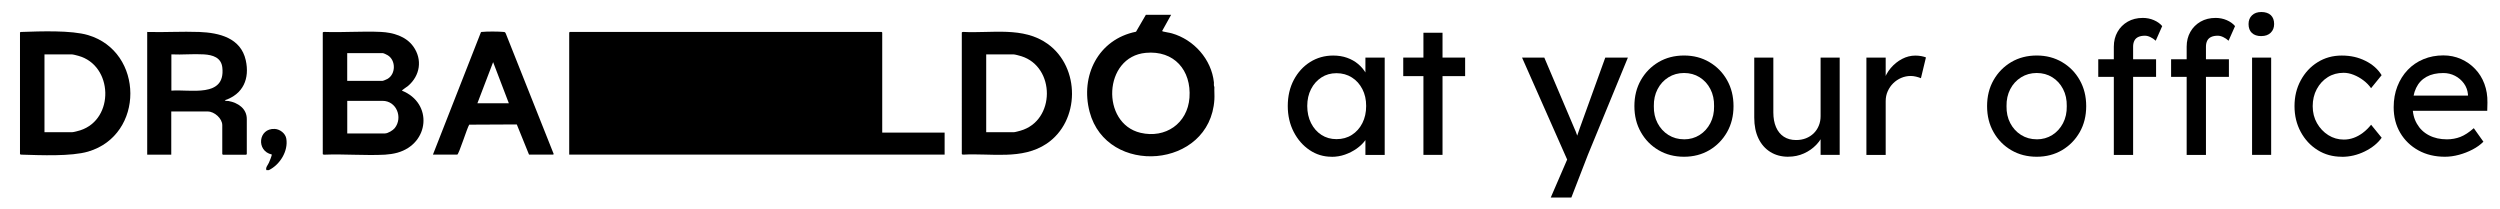
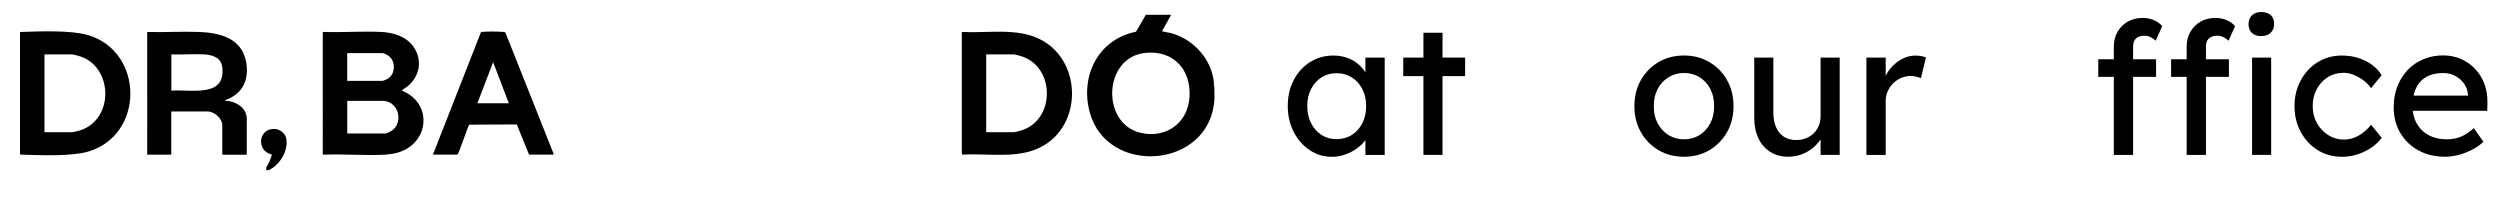
<svg xmlns="http://www.w3.org/2000/svg" id="Capa_1" data-name="Capa 1" viewBox="0 0 639.09 53.51">
  <g>
    <path d="M299.38,3.79l-2.29,4.12c.07.12.15.12.26.15.69.19,1.5.26,2.24.47,5.61,1.61,10.11,6.63,10.73,12.52.04.39-.09.85.12,1.18-.05,1.06.07,2.18,0,3.23-1.11,17.73-27.51,19.69-31.89,3.15-2.45-9.25,2.22-18.57,11.86-20.5l2.51-4.32h6.47ZM292.89,13.51c-10.86,1.01-11.51,18.03-1.34,20.44,6.39,1.51,12.03-2.39,12.52-8.96.52-7.05-3.94-12.16-11.18-11.48Z" />
    <path d="M5.11,39.43V8.27c.17-.12.37-.1.57-.11,4.63-.16,12.54-.46,16.83.81,14.34,4.26,14.49,25.53.02,29.78-4.33,1.27-12.17.93-16.85.79-.2,0-.39,0-.57-.11ZM11.37,33.8h7.04c.39,0,1.68-.35,2.12-.49,8.8-2.85,8.4-16.6-.5-19.04-.38-.11-1.38-.37-1.72-.37h-6.94v19.9Z" />
    <path d="M68.74,43.49h-.63c-.3-.64.38-1.3.64-1.91.15-.35.78-1.82.72-2.09-4.02-.88-3.48-6.76.78-6.53,1.32.07,2.72,1.14,2.94,2.48.54,3.19-1.64,6.67-4.46,8.05Z" />
-     <path d="M225.52,33.9h15.96v5.63h-95.97V8.32s.15-.16.16-.16h79.7s.16.15.16.16v25.58Z" />
    <path d="M82.51,8.32c.04-.11.24-.17.36-.16,4.79.18,9.74-.23,14.51,0,3.09.15,6.4,1.1,8.27,3.72,2.4,3.35,1.74,7.46-1.34,10.09-.17.14-1.63,1.12-1.57,1.2,7.99,3.19,7.05,13.58-1.17,15.87-.98.27-2.14.44-3.15.5-5.1.27-10.43-.21-15.55,0-.11.02-.36-.08-.36-.16V8.32ZM88.77,20.67h9.02c.19,0,1.05-.38,1.27-.5,2.14-1.22,2.17-4.76.06-6.04-.21-.13-1.04-.54-1.23-.54h-9.13v7.09ZM88.77,34.11h9.65c.73,0,2.04-.79,2.49-1.36,2.13-2.68.47-6.97-3.12-6.97h-9.02v8.34Z" />
    <path d="M245.87,8.32c.04-.11.24-.17.36-.16,7.23.39,15.31-1.45,21.58,3.05,8.37,5.99,8.34,19.76-.27,25.53-6.27,4.2-14.2,2.39-21.31,2.79-.11.02-.36-.08-.36-.16V8.32ZM252.12,33.8h7.04c.29,0,1.34-.29,1.7-.39,8.99-2.55,8.96-16.31.23-19.04-.42-.13-1.65-.47-2.04-.47h-6.94v19.9Z" />
    <path d="M37.65,8.17c4.4.13,8.91-.17,13.3,0,5.12.2,10.59,1.52,11.87,7.21,1.06,4.73-.66,8.69-5.36,10.25.24.26.63.13.96.19,2.38.43,4.67,1.91,4.67,4.61v8.96s-.15.16-.16.16h-5.95s-.16-.15-.16-.16v-7.4c0-1.71-2.03-3.49-3.7-3.49h-9.34v11.04h-6.15V8.17ZM43.81,23.17c4.86-.38,13.84,1.91,13.03-5.87-.27-2.6-2.44-3.26-4.73-3.4-2.7-.17-5.58.14-8.3,0v9.27Z" />
    <path d="M135.24,39.53l-3.13-7.72-12.16.06c-.53.77-2.66,7.66-3.07,7.66h-6.21l12.26-31.26c.08-.12.19-.1.31-.11,1.14-.14,4.26-.12,5.44,0,.42.04.43.05.62.42l12.22,30.73c.08.07-.1.22-.12.22h-6.15ZM130.08,26.4l-4.02-10.52-4.02,10.52h8.03Z" />
  </g>
  <g>
    <path d="M340.38,40.07c-2.05,0-3.92-.57-5.61-1.71-1.69-1.14-3.04-2.68-4.05-4.64-1.01-1.96-1.52-4.17-1.52-6.63s.51-4.71,1.54-6.66c1.03-1.94,2.42-3.47,4.17-4.57s3.72-1.66,5.9-1.66c1.29,0,2.48.19,3.55.57,1.07.38,2.01.91,2.82,1.59.81.68,1.47,1.46,1.99,2.35.52.88.84,1.83.97,2.84l-1.09-.38v-6.44h4.93v24.87h-4.93v-5.92l1.14-.33c-.19.85-.58,1.68-1.16,2.49-.58.81-1.33,1.52-2.23,2.16-.9.63-1.9,1.14-2.98,1.52s-2.23.57-3.44.57ZM341.66,35.57c1.48,0,2.8-.36,3.93-1.09,1.14-.73,2.03-1.73,2.68-3.01.65-1.28.97-2.74.97-4.38s-.32-3.05-.97-4.31c-.65-1.26-1.54-2.26-2.68-2.98s-2.45-1.09-3.93-1.09-2.74.36-3.86,1.09c-1.12.73-2.01,1.72-2.65,2.98-.65,1.26-.97,2.7-.97,4.31s.32,3.1.97,4.38c.65,1.28,1.53,2.28,2.65,3.01,1.12.73,2.41,1.09,3.86,1.09Z" />
    <path d="M358.72,19.46v-4.74h15.82v4.74h-15.82ZM363.88,39.59V8.37h4.88v31.22h-4.88Z" />
-     <path d="M396.43,50.49l5.02-11.61.05,3.89-12.41-28.05h5.69l7.77,18.29c.16.32.35.8.57,1.45.22.65.41,1.29.57,1.92l-1.23.28c.25-.66.5-1.33.73-1.99.24-.66.47-1.33.69-1.99l6.49-17.96h5.78l-10.23,24.87-4.22,10.9h-5.26Z" />
    <path d="M430.5,40.07c-2.43,0-4.6-.56-6.51-1.68-1.91-1.12-3.42-2.65-4.52-4.6-1.11-1.94-1.66-4.16-1.66-6.66s.55-4.71,1.66-6.66c1.11-1.94,2.61-3.47,4.52-4.6,1.91-1.12,4.08-1.68,6.51-1.68s4.56.56,6.47,1.68c1.91,1.12,3.42,2.65,4.52,4.6,1.1,1.94,1.66,4.16,1.66,6.66s-.55,4.71-1.66,6.66c-1.11,1.94-2.61,3.47-4.52,4.6-1.91,1.12-4.07,1.68-6.47,1.68ZM430.5,35.62c1.48,0,2.81-.37,3.98-1.11,1.17-.74,2.08-1.75,2.75-3.03.66-1.28.98-2.72.95-4.34.03-1.64-.28-3.1-.95-4.38-.66-1.28-1.58-2.28-2.75-3.01-1.17-.73-2.5-1.09-3.98-1.09s-2.82.37-4,1.11c-1.18.74-2.11,1.75-2.77,3.03s-.98,2.72-.95,4.33c-.03,1.61.28,3.06.95,4.34s1.59,2.29,2.77,3.03c1.18.74,2.52,1.11,4,1.11Z" />
    <path d="M457.17,40.07c-1.77,0-3.31-.41-4.62-1.23-1.31-.82-2.32-1.97-3.03-3.46-.71-1.48-1.07-3.25-1.07-5.31v-15.35h4.88v14.02c0,1.45.23,2.71.69,3.77.46,1.06,1.12,1.87,1.99,2.44.87.57,1.92.85,3.15.85.92,0,1.75-.15,2.51-.45.76-.3,1.41-.72,1.97-1.26.55-.54.99-1.18,1.3-1.94.32-.76.47-1.58.47-2.46v-14.97h4.88v24.87h-4.88v-5.21l.85-.57c-.38,1.17-1.02,2.23-1.92,3.17-.9.95-1.97,1.7-3.2,2.25-1.23.55-2.56.83-3.98.83Z" />
    <path d="M477.12,39.59V14.72h4.93v7.82l-.47-1.89c.35-1.2.94-2.29,1.78-3.27.84-.98,1.8-1.75,2.89-2.32,1.09-.57,2.22-.85,3.39-.85.54,0,1.05.05,1.54.14.49.09.88.21,1.16.33l-1.28,5.31c-.38-.16-.8-.29-1.26-.4-.46-.11-.91-.17-1.35-.17-.85,0-1.67.17-2.44.5-.77.33-1.45.79-2.04,1.37s-1.05,1.26-1.4,2.04c-.35.77-.52,1.62-.52,2.54v13.74h-4.93Z" />
-     <path d="M520.66,40.07c-2.43,0-4.6-.56-6.51-1.68-1.91-1.12-3.42-2.65-4.52-4.6-1.11-1.94-1.66-4.16-1.66-6.66s.55-4.71,1.66-6.66c1.11-1.94,2.61-3.47,4.52-4.6,1.91-1.12,4.08-1.68,6.51-1.68s4.56.56,6.47,1.68c1.91,1.12,3.42,2.65,4.52,4.6,1.1,1.94,1.66,4.16,1.66,6.66s-.55,4.71-1.66,6.66c-1.11,1.94-2.61,3.47-4.52,4.6-1.91,1.12-4.07,1.68-6.47,1.68ZM520.66,35.62c1.48,0,2.81-.37,3.98-1.11,1.17-.74,2.08-1.75,2.75-3.03.66-1.28.98-2.72.95-4.34.03-1.64-.28-3.1-.95-4.38-.66-1.28-1.58-2.28-2.75-3.01-1.17-.73-2.5-1.09-3.98-1.09s-2.82.37-4,1.11c-1.18.74-2.11,1.75-2.77,3.03s-.98,2.72-.95,4.33c-.03,1.61.28,3.06.95,4.34s1.59,2.29,2.77,3.03c1.18.74,2.52,1.11,4,1.11Z" />
    <path d="M536.39,19.65v-4.5h14.78v4.5h-14.78ZM540.37,39.59V11.93c0-1.42.32-2.68.95-3.79.63-1.11,1.5-1.97,2.61-2.61,1.11-.63,2.38-.95,3.84-.95,1.01,0,1.96.19,2.84.57.88.38,1.59.88,2.13,1.52l-1.66,3.74c-.41-.38-.86-.69-1.35-.92-.49-.24-.96-.36-1.4-.36-.66,0-1.22.1-1.68.31-.46.21-.8.52-1.02.95-.22.43-.33.94-.33,1.54v27.67h-4.93ZM555.01,19.65v-4.5h14.78v4.5h-14.78ZM558.99,39.59V11.93c0-1.42.32-2.68.95-3.79.63-1.11,1.5-1.97,2.61-2.61,1.11-.63,2.38-.95,3.84-.95,1.01,0,1.96.19,2.84.57.88.38,1.59.88,2.13,1.52l-1.66,3.74c-.41-.38-.86-.69-1.35-.92-.49-.24-.96-.36-1.4-.36-.66,0-1.22.1-1.68.31-.46.21-.8.52-1.02.95-.22.43-.33.94-.33,1.54v27.67h-4.93ZM578.08,9.23c-1.04,0-1.85-.27-2.42-.81-.57-.54-.85-1.29-.85-2.27,0-.92.29-1.66.88-2.23s1.38-.85,2.39-.85,1.85.27,2.42.8c.57.54.85,1.3.85,2.27,0,.92-.29,1.66-.88,2.23-.58.57-1.38.85-2.39.85ZM575.71,39.59V14.72h4.88v24.87h-4.88Z" />
    <path d="M598.64,40.07c-2.31,0-4.37-.57-6.18-1.71-1.82-1.14-3.25-2.68-4.31-4.64-1.06-1.96-1.59-4.15-1.59-6.59s.53-4.63,1.59-6.58c1.06-1.96,2.49-3.51,4.31-4.64,1.82-1.14,3.88-1.71,6.18-1.71s4.22.45,6.04,1.35c1.82.9,3.2,2.12,4.15,3.67l-2.7,3.32c-.51-.73-1.15-1.39-1.94-1.99-.79-.6-1.63-1.07-2.51-1.42-.88-.35-1.74-.52-2.56-.52-1.52,0-2.87.37-4.05,1.11s-2.12,1.76-2.82,3.06c-.7,1.3-1.04,2.75-1.04,4.36s.36,3.06,1.09,4.34c.73,1.28,1.69,2.3,2.89,3.06,1.2.76,2.53,1.14,3.98,1.14.85,0,1.68-.14,2.49-.43.81-.29,1.59-.71,2.35-1.28.76-.57,1.47-1.26,2.13-2.08l2.7,3.32c-1.01,1.42-2.46,2.59-4.34,3.51-1.88.92-3.83,1.37-5.85,1.37Z" />
    <path d="M625.03,40.07c-2.56,0-4.83-.54-6.8-1.63-1.97-1.09-3.52-2.58-4.64-4.48-1.12-1.9-1.68-4.08-1.68-6.54,0-1.96.32-3.74.95-5.35.63-1.61,1.51-3.01,2.63-4.19,1.12-1.18,2.46-2.1,4.03-2.75s3.26-.97,5.09-.97c1.61,0,3.11.31,4.5.92,1.39.62,2.6,1.46,3.62,2.54,1.03,1.07,1.82,2.34,2.37,3.81.55,1.47.81,3.07.78,4.81l-.05,2.08h-20.33l-1.09-3.88h17.2l-.71.81v-1.14c-.1-1.04-.44-1.97-1.04-2.79-.6-.82-1.36-1.47-2.27-1.94-.92-.47-1.91-.71-2.98-.71-1.71,0-3.14.32-4.31.97-1.17.65-2.05,1.59-2.65,2.84-.6,1.25-.9,2.79-.9,4.62s.36,3.25,1.09,4.52c.73,1.28,1.75,2.27,3.08,2.96,1.33.7,2.86,1.04,4.6,1.04,1.23,0,2.38-.21,3.44-.62,1.06-.41,2.2-1.15,3.43-2.23l2.46,3.46c-.76.76-1.68,1.42-2.77,1.99-1.09.57-2.24,1.02-3.46,1.35-1.22.33-2.41.5-3.58.5Z" />
  </g>
</svg>